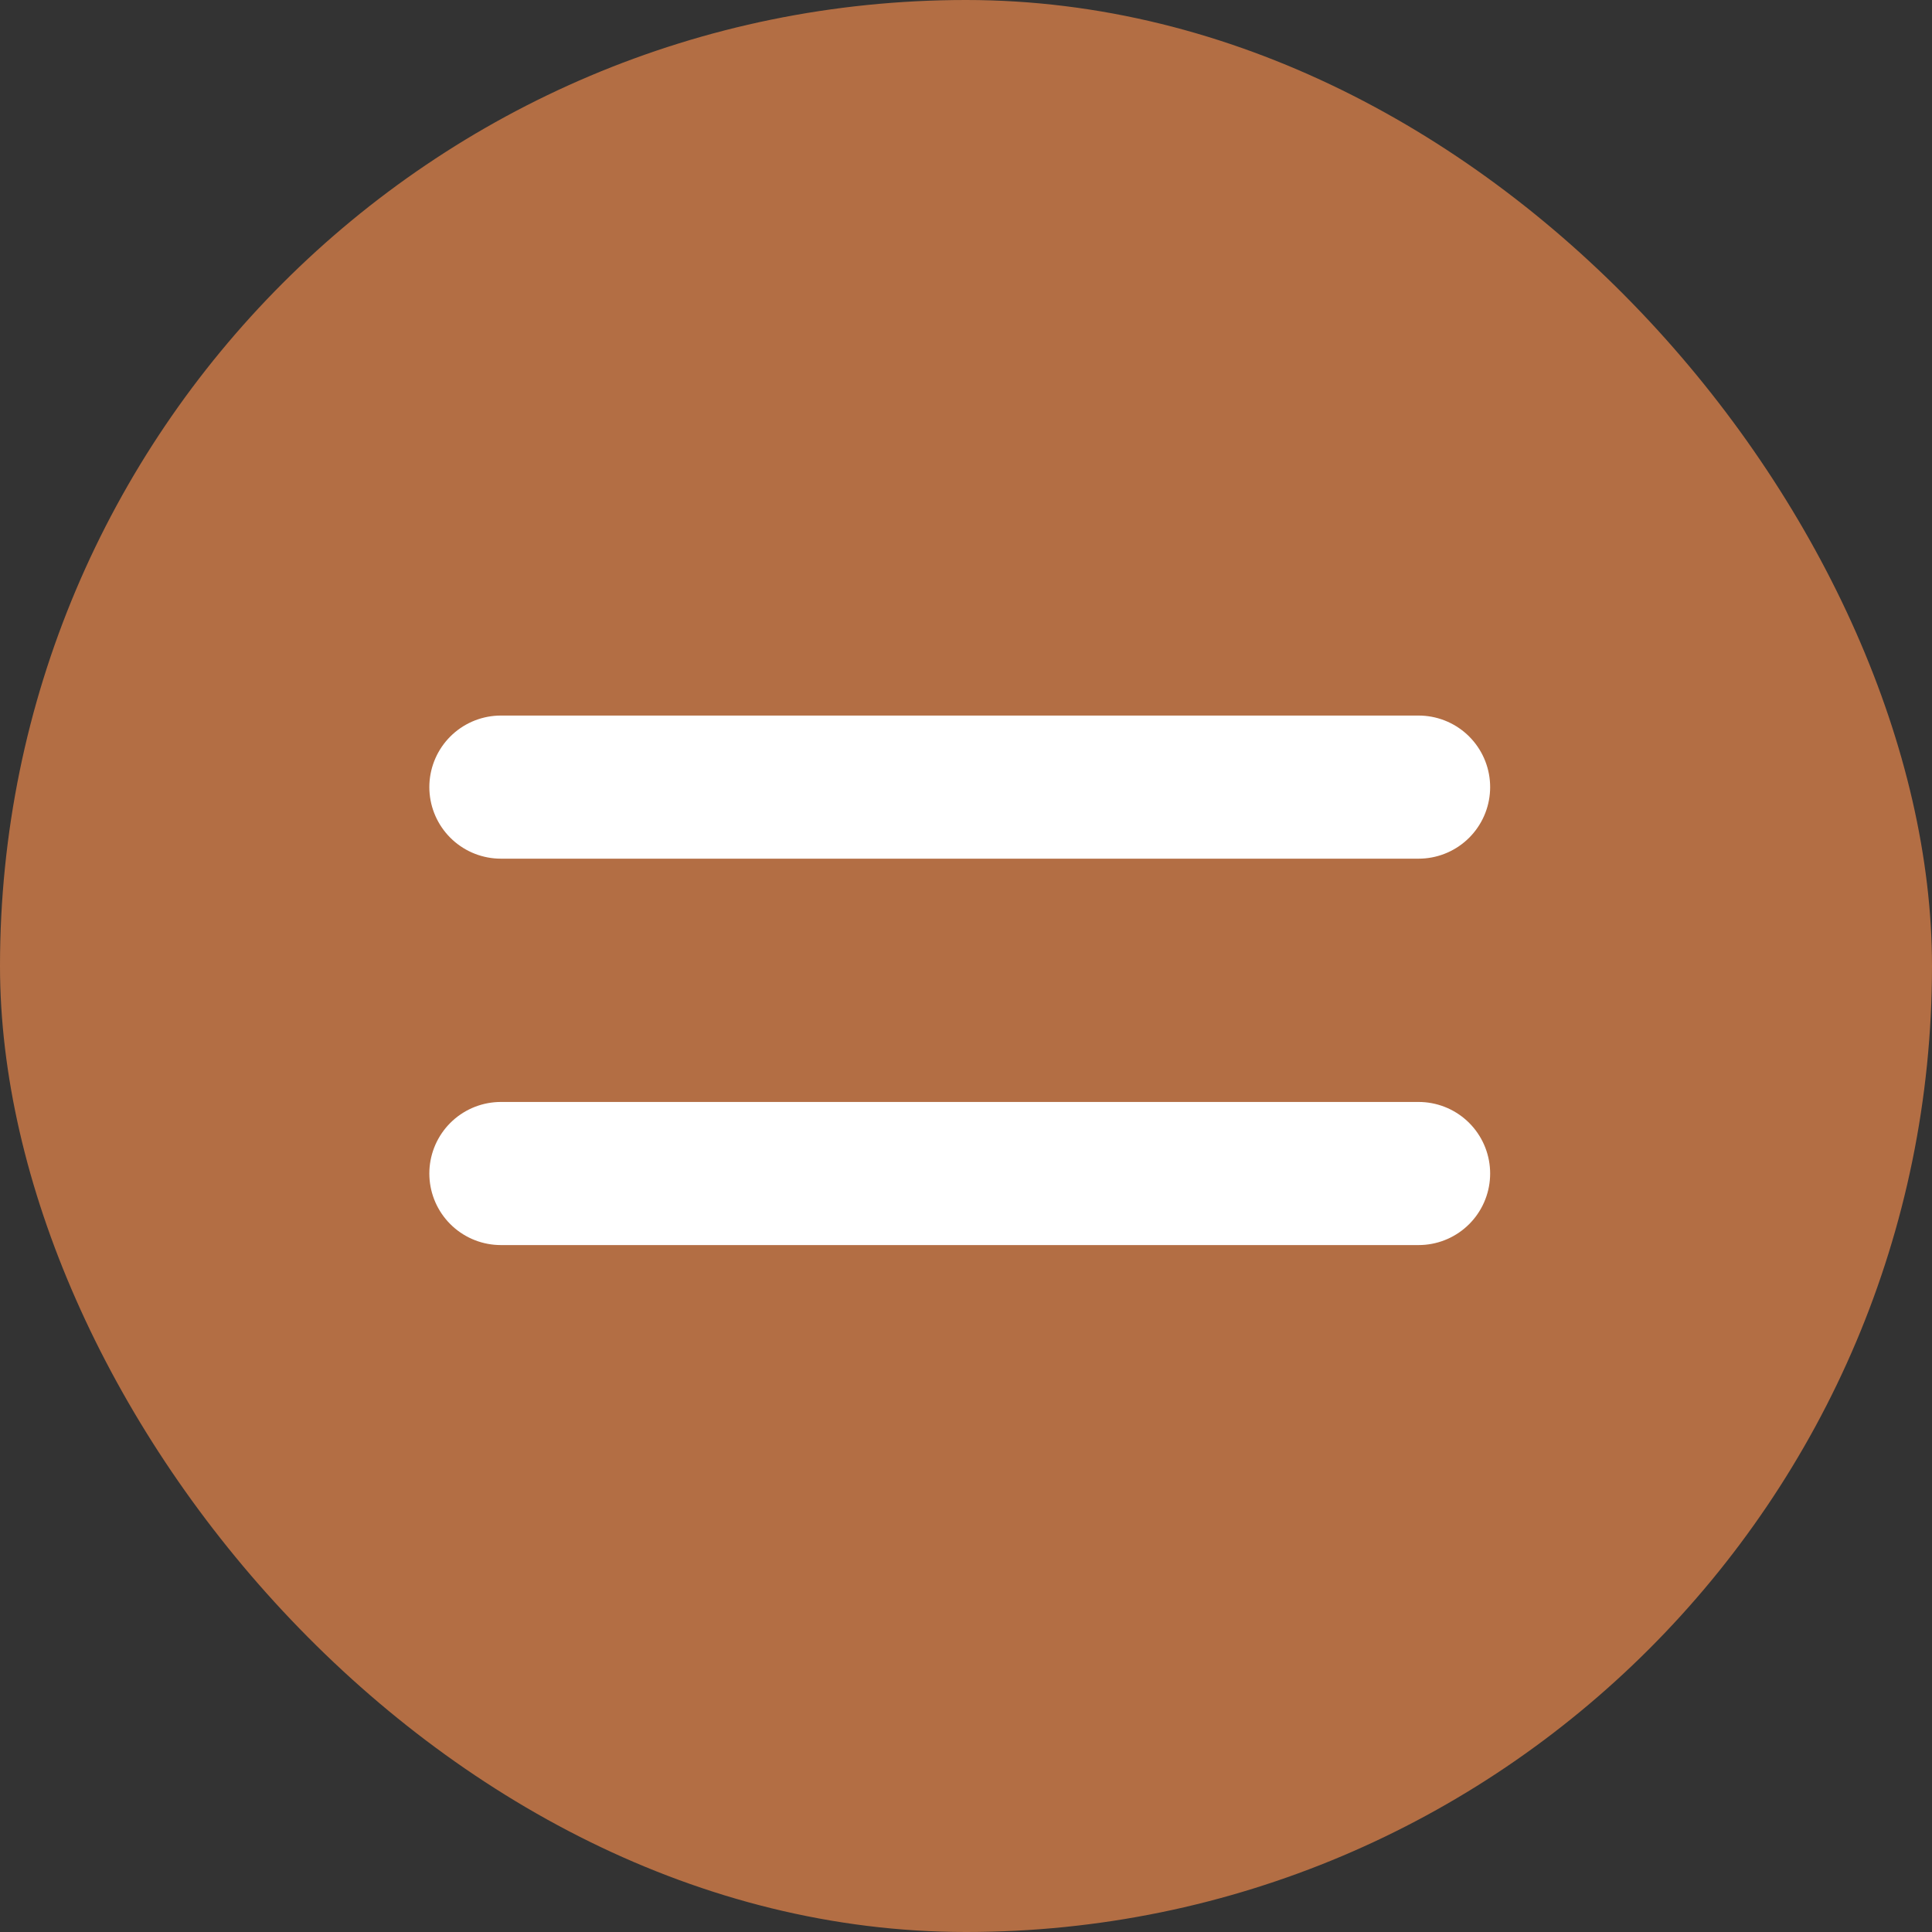
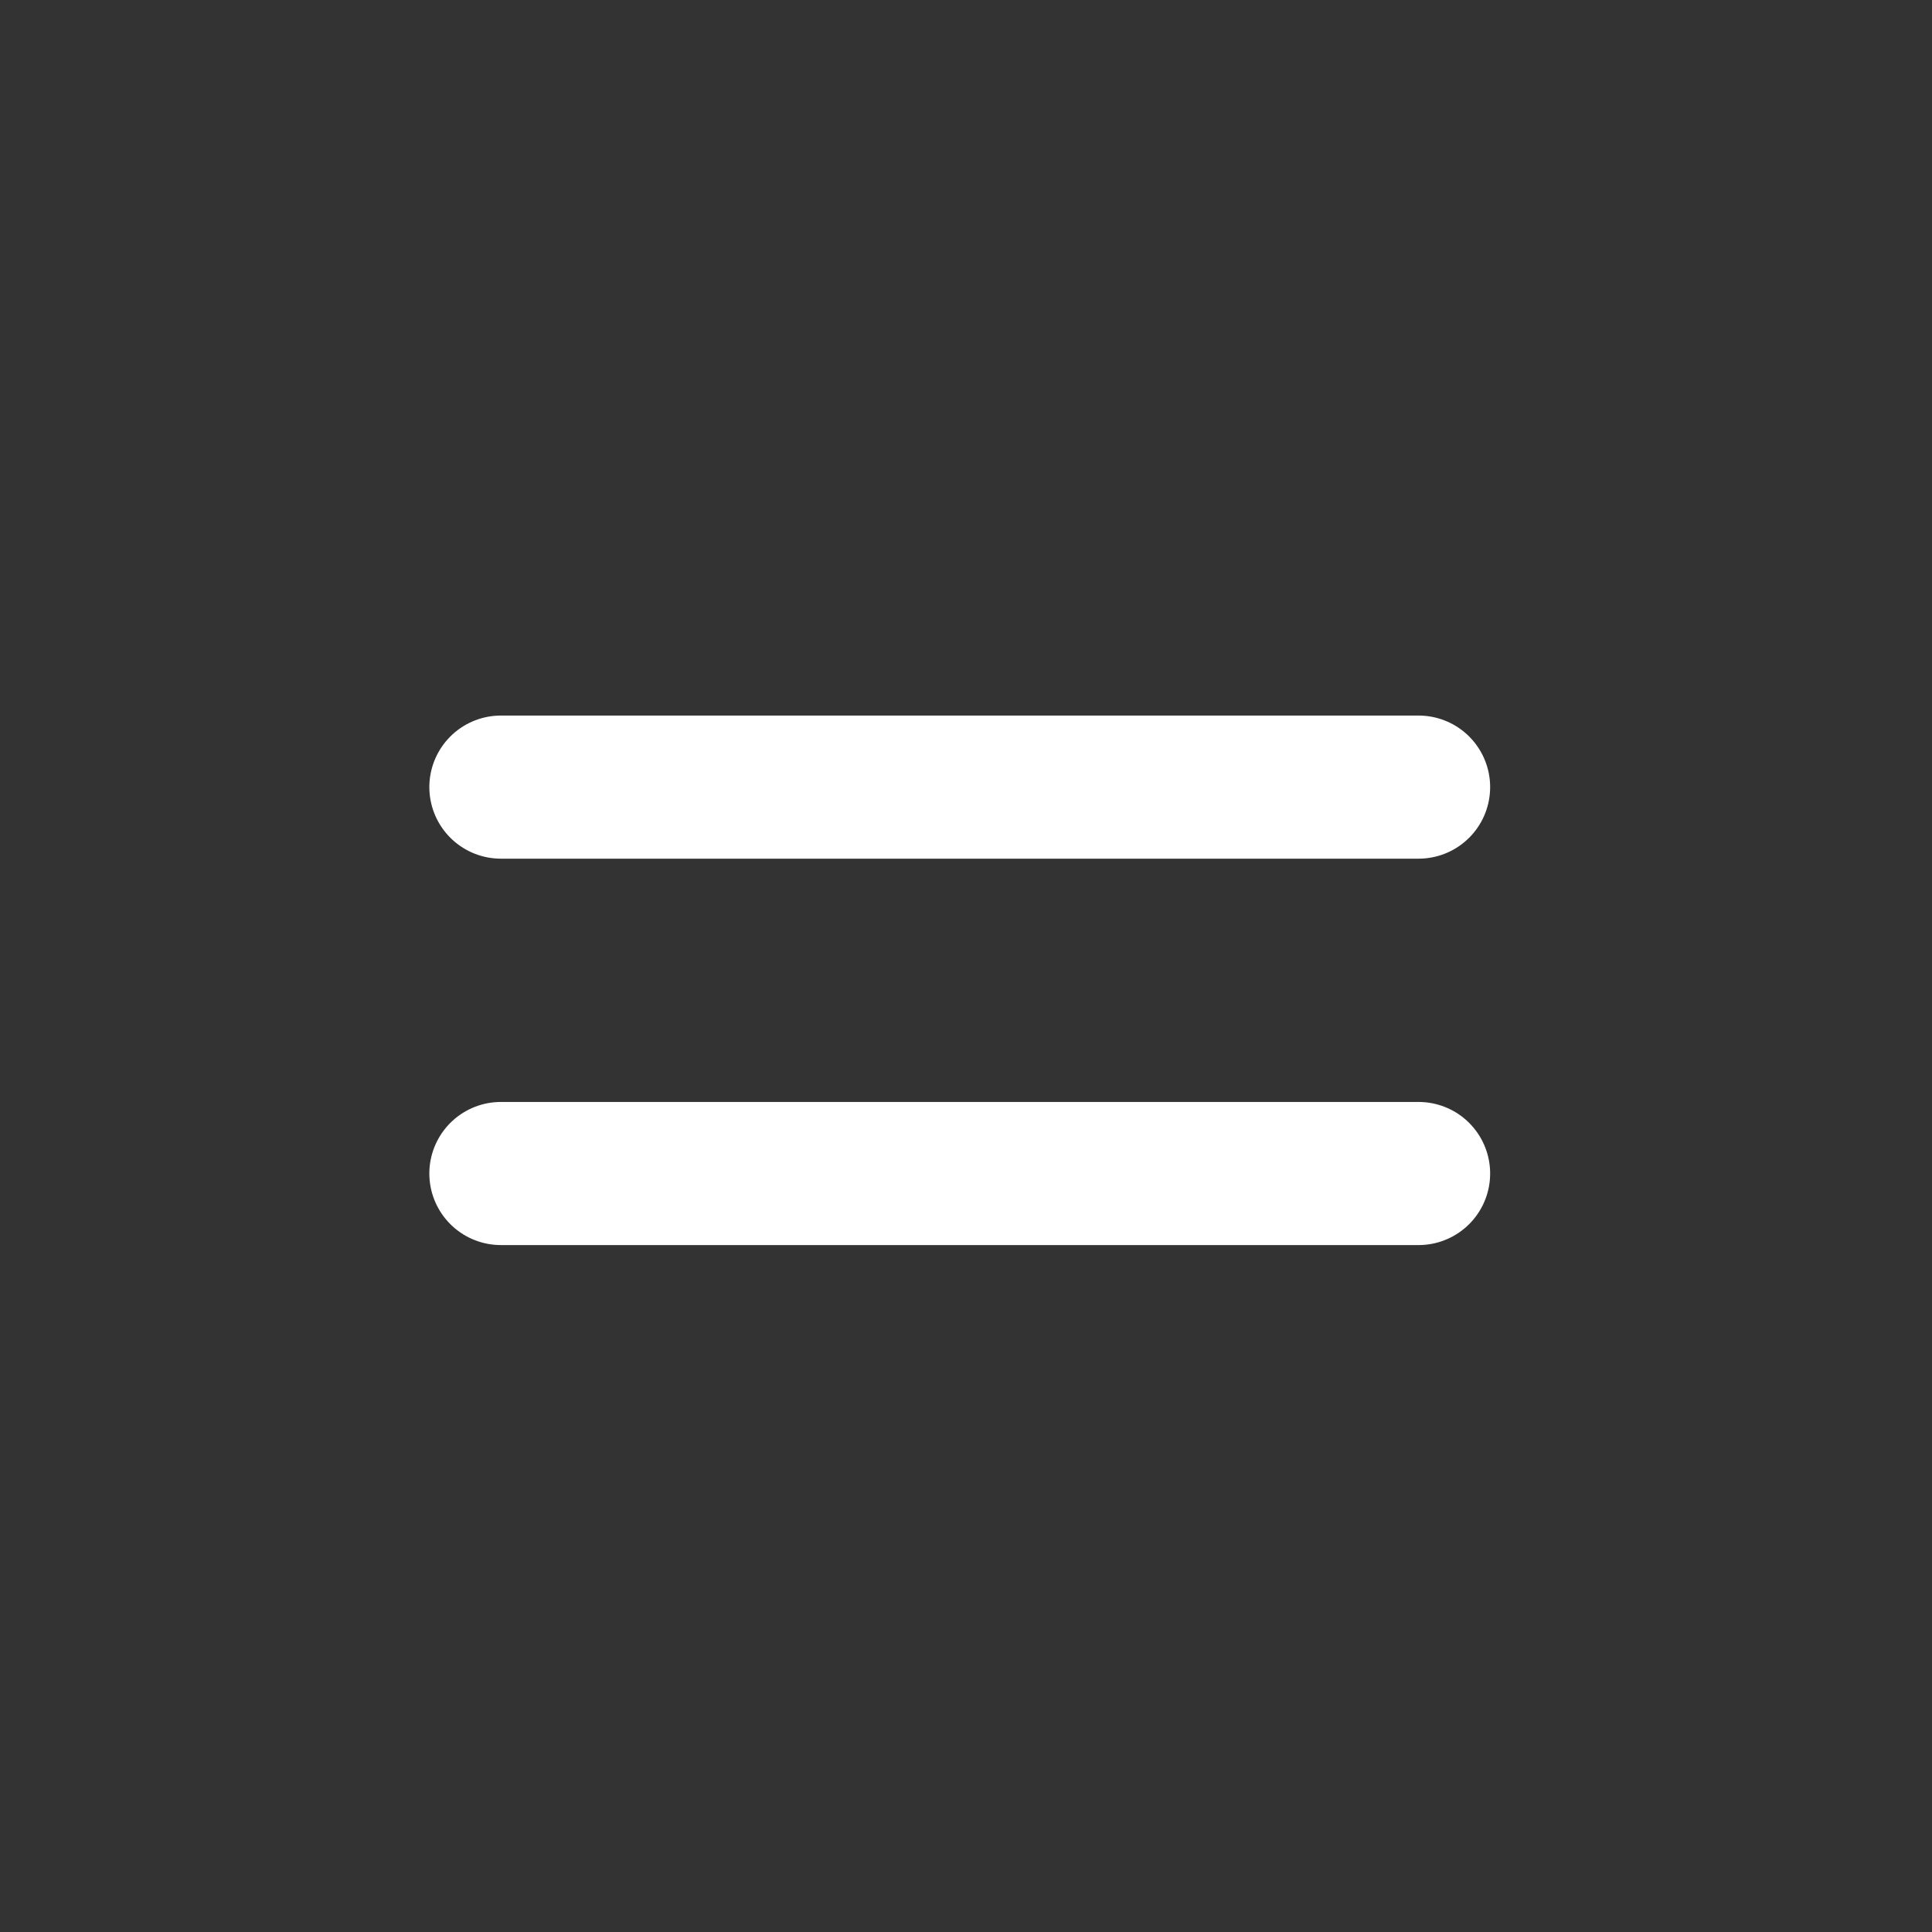
<svg xmlns="http://www.w3.org/2000/svg" width="54" height="54" viewBox="0 0 54 54" fill="none">
  <rect x="0" y="0" width="54" height="54" fill="#333333" stroke="none" />
-   <rect width="54" height="54" rx="27" fill="#B36E44" />
  <path d="M14 22H39.65" stroke="white" stroke-width="4" stroke-linecap="round" />
  <path d="M14 32.8H39.65" stroke="white" stroke-width="4" stroke-linecap="round" />
</svg>